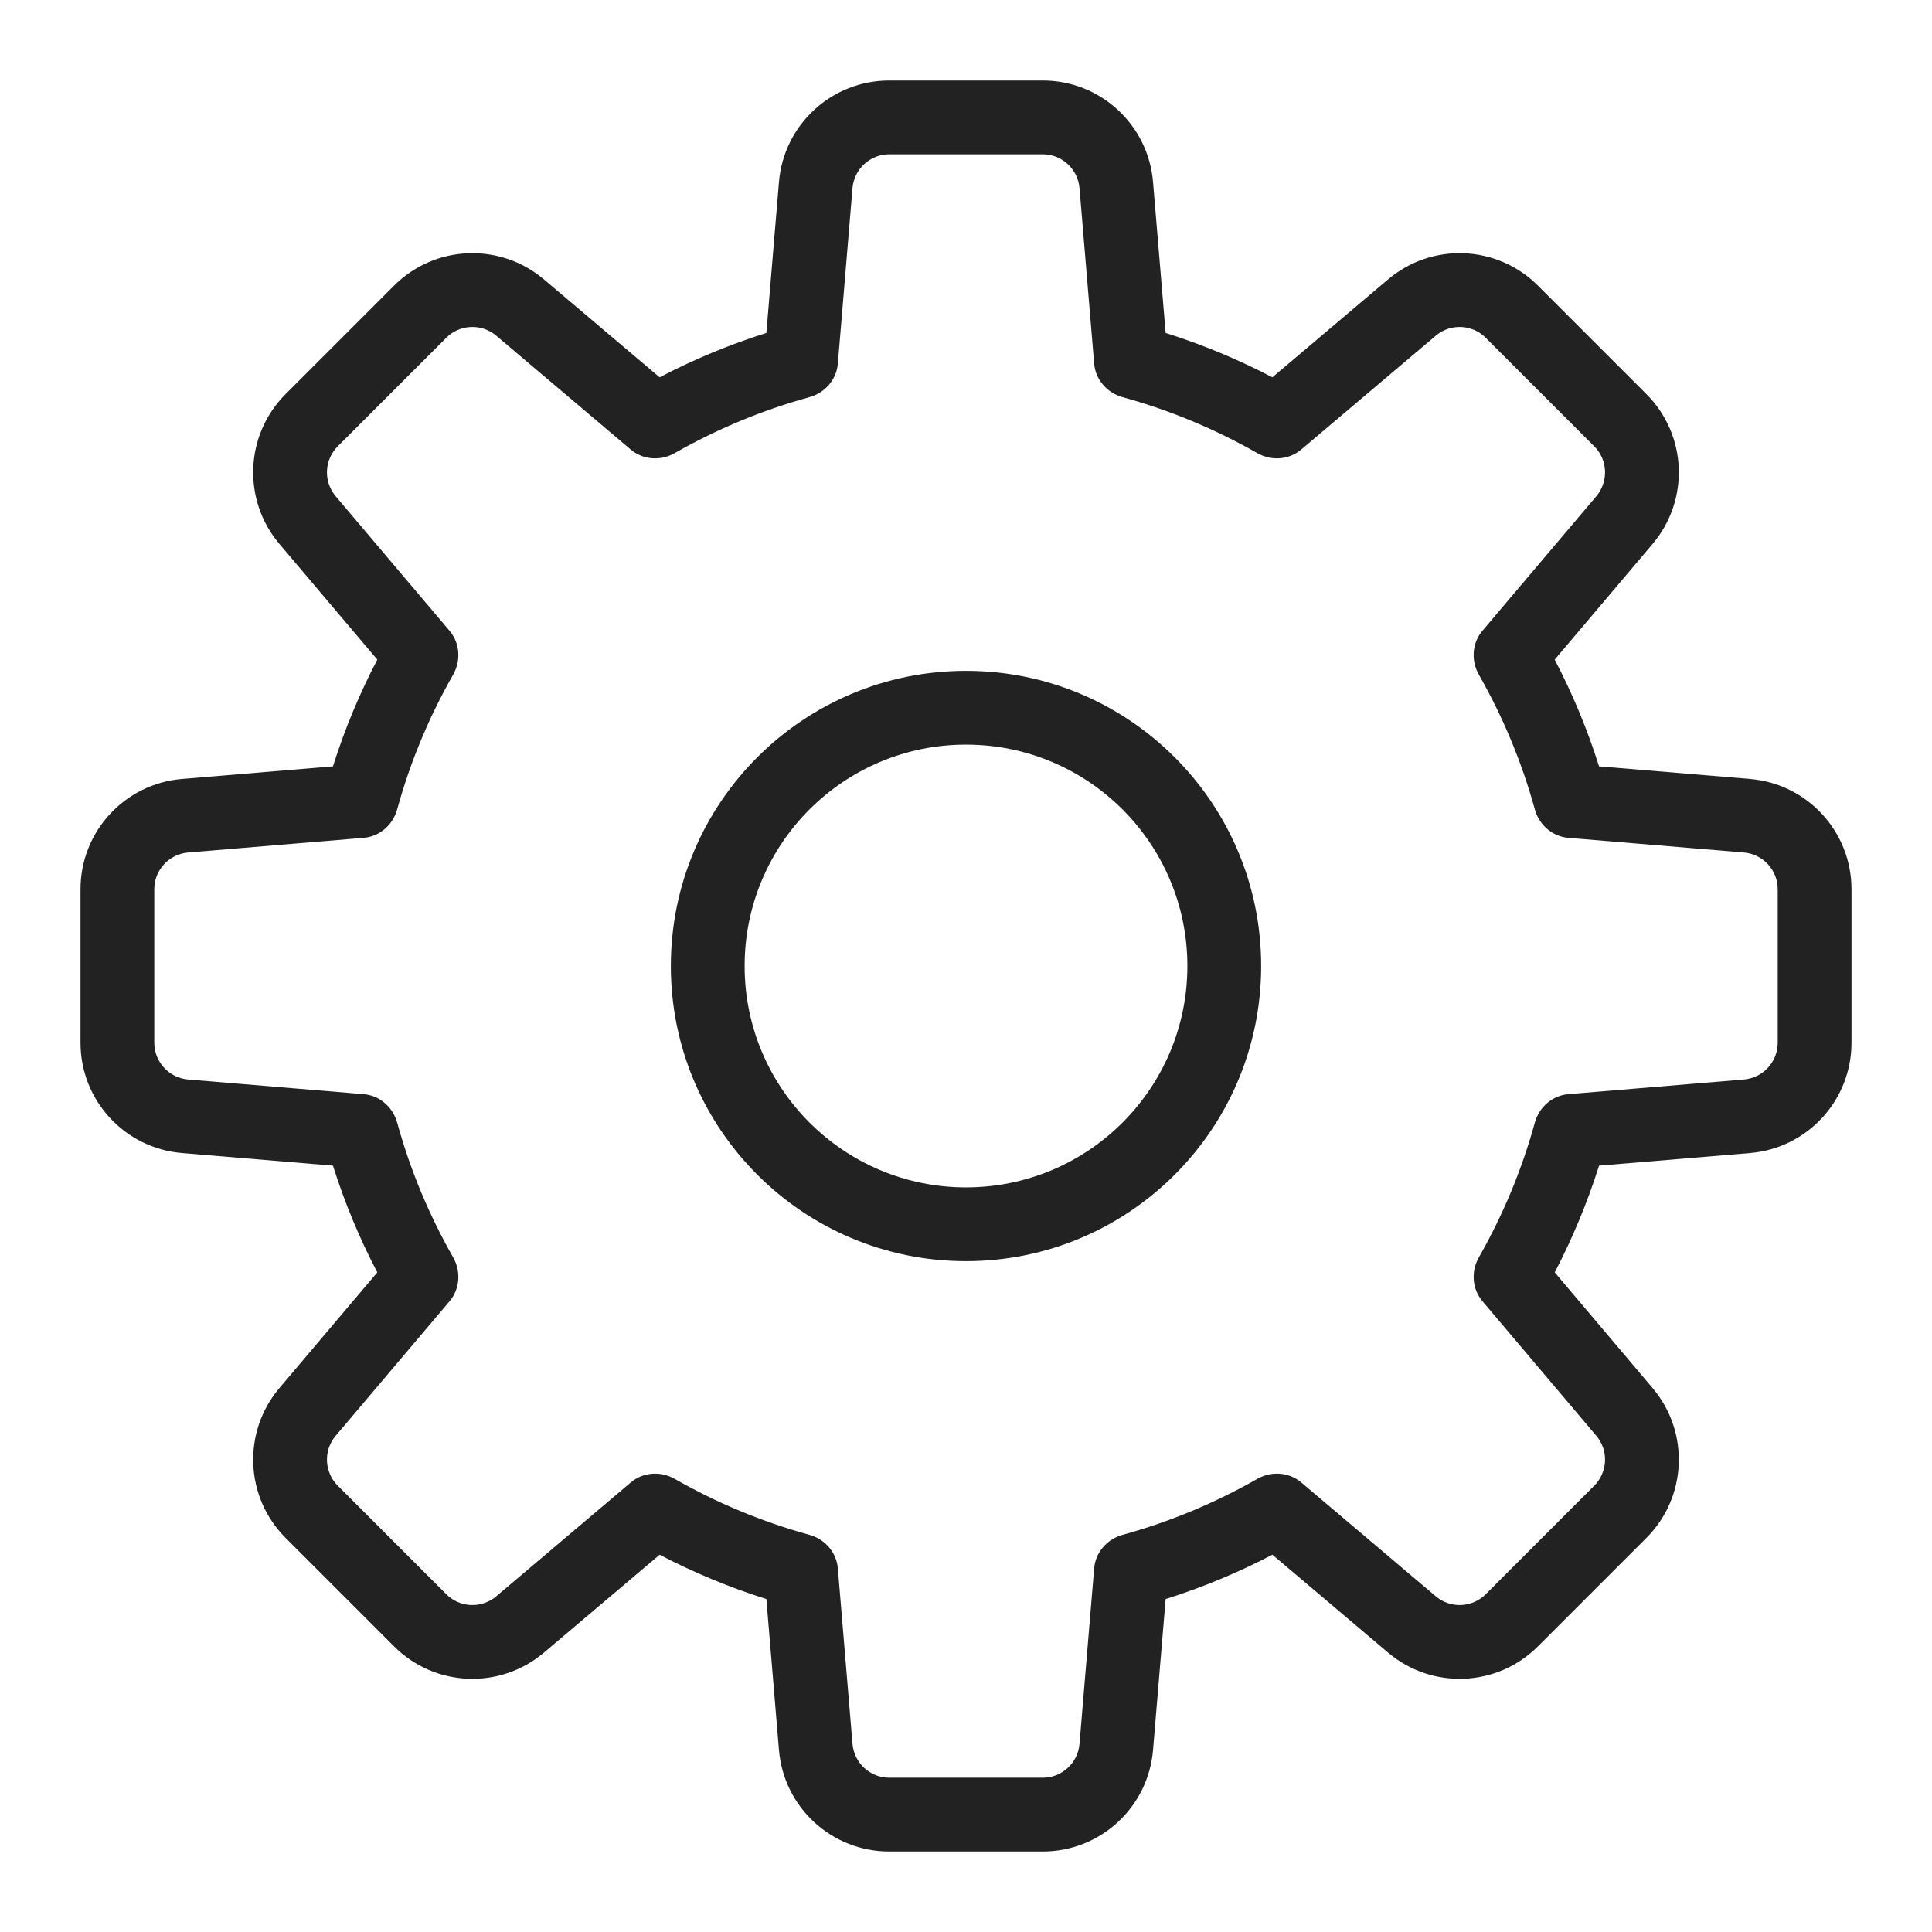
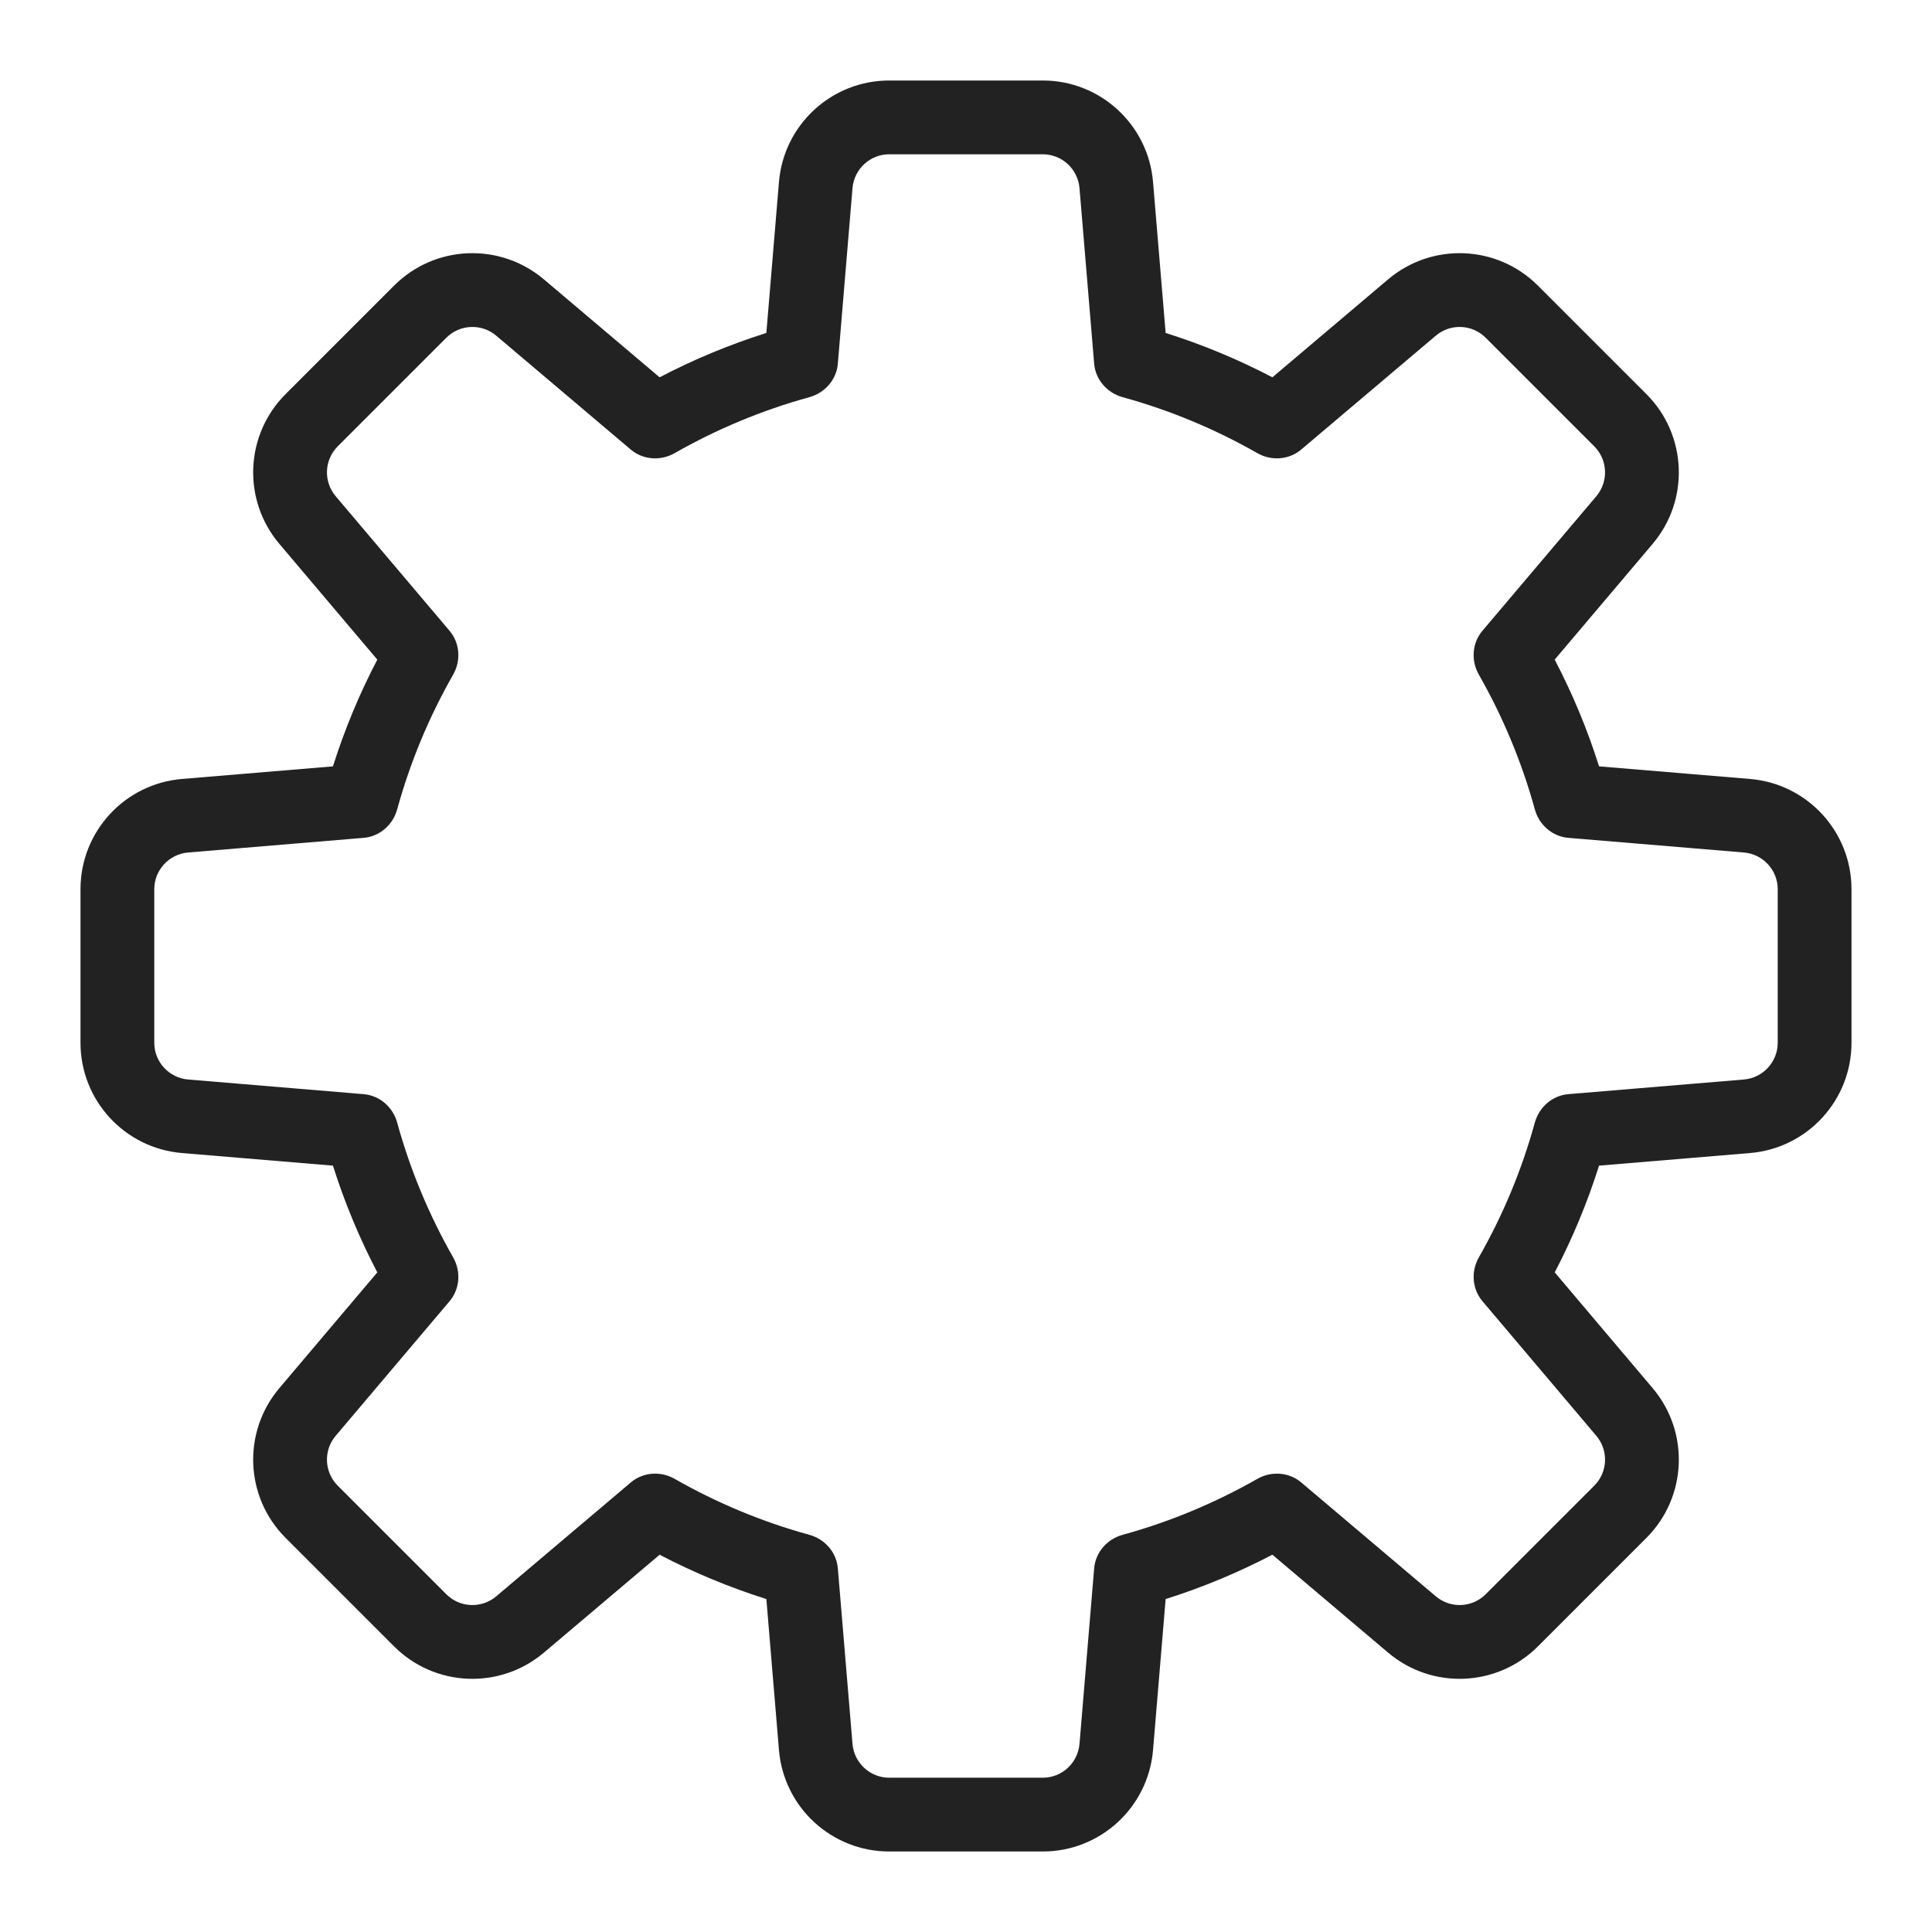
<svg xmlns="http://www.w3.org/2000/svg" width="48" height="48" viewBox="0 0 48 48" fill="none">
-   <path fill-rule="evenodd" clip-rule="evenodd" d="M31.333 24C31.333 28.05 28.05 31.333 24 31.333C19.95 31.333 16.667 28.05 16.667 24C16.667 19.95 19.95 16.667 24 16.667C28.05 16.667 31.333 19.95 31.333 24ZM24 29.5C27.038 29.5 29.5 27.038 29.5 24C29.5 20.962 27.038 18.5 24 18.5C20.962 18.5 18.5 20.962 18.5 24C18.5 27.038 20.962 29.5 24 29.5Z" fill="#222222" />
  <path fill-rule="evenodd" clip-rule="evenodd" d="M46 22.093V25.907C46 27.337 44.904 28.528 43.478 28.647L39.728 28.96C39.437 29.882 39.067 30.769 38.627 31.612L41.059 34.487C41.983 35.579 41.916 37.197 40.905 38.208L38.208 40.905C37.197 41.916 35.579 41.983 34.487 41.059L31.612 38.626C30.769 39.067 29.883 39.437 28.96 39.728L28.647 43.478C28.528 44.904 27.337 46 25.907 46H22.093C20.663 46 19.472 44.904 19.353 43.478L19.04 39.728C18.118 39.437 17.231 39.067 16.388 38.627L13.513 41.059C12.421 41.983 10.803 41.916 9.792 40.905L7.095 38.208C6.084 37.197 6.017 35.579 6.941 34.487L9.374 31.612C8.933 30.769 8.563 29.883 8.272 28.96L4.522 28.647C3.096 28.528 2 27.337 2 25.907V22.093C2 20.663 3.096 19.472 4.522 19.353L8.272 19.04C8.563 18.118 8.933 17.231 9.374 16.388L6.941 13.513C6.017 12.421 6.084 10.803 7.095 9.792L9.792 7.095C10.803 6.084 12.421 6.017 13.513 6.941L16.388 9.374C17.231 8.933 18.117 8.563 19.04 8.272L19.353 4.522C19.472 3.096 20.663 2 22.093 2H25.907C27.337 2 28.528 3.096 28.647 4.522L28.96 8.272C29.882 8.563 30.769 8.933 31.612 9.374L34.487 6.941C35.579 6.017 37.197 6.084 38.208 7.095L40.905 9.792C41.916 10.803 41.983 12.421 41.059 13.513L38.626 16.388C39.067 17.231 39.437 18.117 39.728 19.04L43.478 19.353C44.904 19.472 46 20.663 46 22.093ZM44.167 25.907C44.167 26.383 43.801 26.78 43.326 26.82L38.965 27.184C38.567 27.217 38.238 27.506 38.132 27.892C37.807 29.074 37.337 30.195 36.742 31.238C36.544 31.586 36.572 32.022 36.831 32.328L39.66 35.672C39.968 36.035 39.946 36.575 39.608 36.912L36.912 39.608C36.575 39.946 36.035 39.968 35.672 39.66L32.328 36.83C32.022 36.572 31.586 36.544 31.238 36.742C30.196 37.336 29.074 37.807 27.892 38.132C27.506 38.238 27.217 38.567 27.184 38.965L26.82 43.326C26.78 43.801 26.383 44.167 25.907 44.167H22.093C21.617 44.167 21.22 43.801 21.18 43.326L20.816 38.965C20.783 38.567 20.494 38.238 20.108 38.132C18.926 37.807 17.805 37.337 16.762 36.742C16.414 36.544 15.978 36.572 15.672 36.831L12.329 39.66C11.964 39.968 11.425 39.946 11.088 39.608L8.392 36.912C8.054 36.575 8.032 36.035 8.34 35.672L11.17 32.328C11.428 32.022 11.456 31.586 11.258 31.238C10.664 30.196 10.193 29.074 9.868 27.892C9.762 27.506 9.433 27.217 9.035 27.184L4.674 26.82C4.199 26.78 3.833 26.383 3.833 25.907V22.093C3.833 21.617 4.199 21.22 4.674 21.18L9.035 20.816C9.433 20.783 9.762 20.494 9.868 20.108C10.193 18.926 10.663 17.805 11.258 16.762C11.456 16.414 11.428 15.978 11.169 15.672L8.34 12.329C8.032 11.964 8.054 11.425 8.392 11.088L11.088 8.392C11.425 8.054 11.964 8.032 12.329 8.34L15.672 11.17C15.978 11.428 16.414 11.456 16.762 11.258C17.804 10.664 18.926 10.193 20.108 9.868C20.494 9.762 20.783 9.433 20.816 9.035L21.18 4.674C21.22 4.199 21.617 3.833 22.093 3.833H25.907C26.383 3.833 26.78 4.199 26.82 4.674L27.184 9.035C27.217 9.433 27.506 9.762 27.892 9.868C29.074 10.193 30.195 10.663 31.238 11.258C31.586 11.456 32.022 11.428 32.328 11.169L35.672 8.34C36.035 8.032 36.575 8.054 36.912 8.392L39.608 11.088C39.946 11.425 39.968 11.964 39.66 12.329L36.83 15.672C36.572 15.978 36.544 16.414 36.742 16.762C37.336 17.804 37.807 18.926 38.132 20.108C38.238 20.494 38.567 20.783 38.965 20.816L43.326 21.18C43.801 21.22 44.167 21.617 44.167 22.093V25.907Z" fill="#222222" />
</svg>